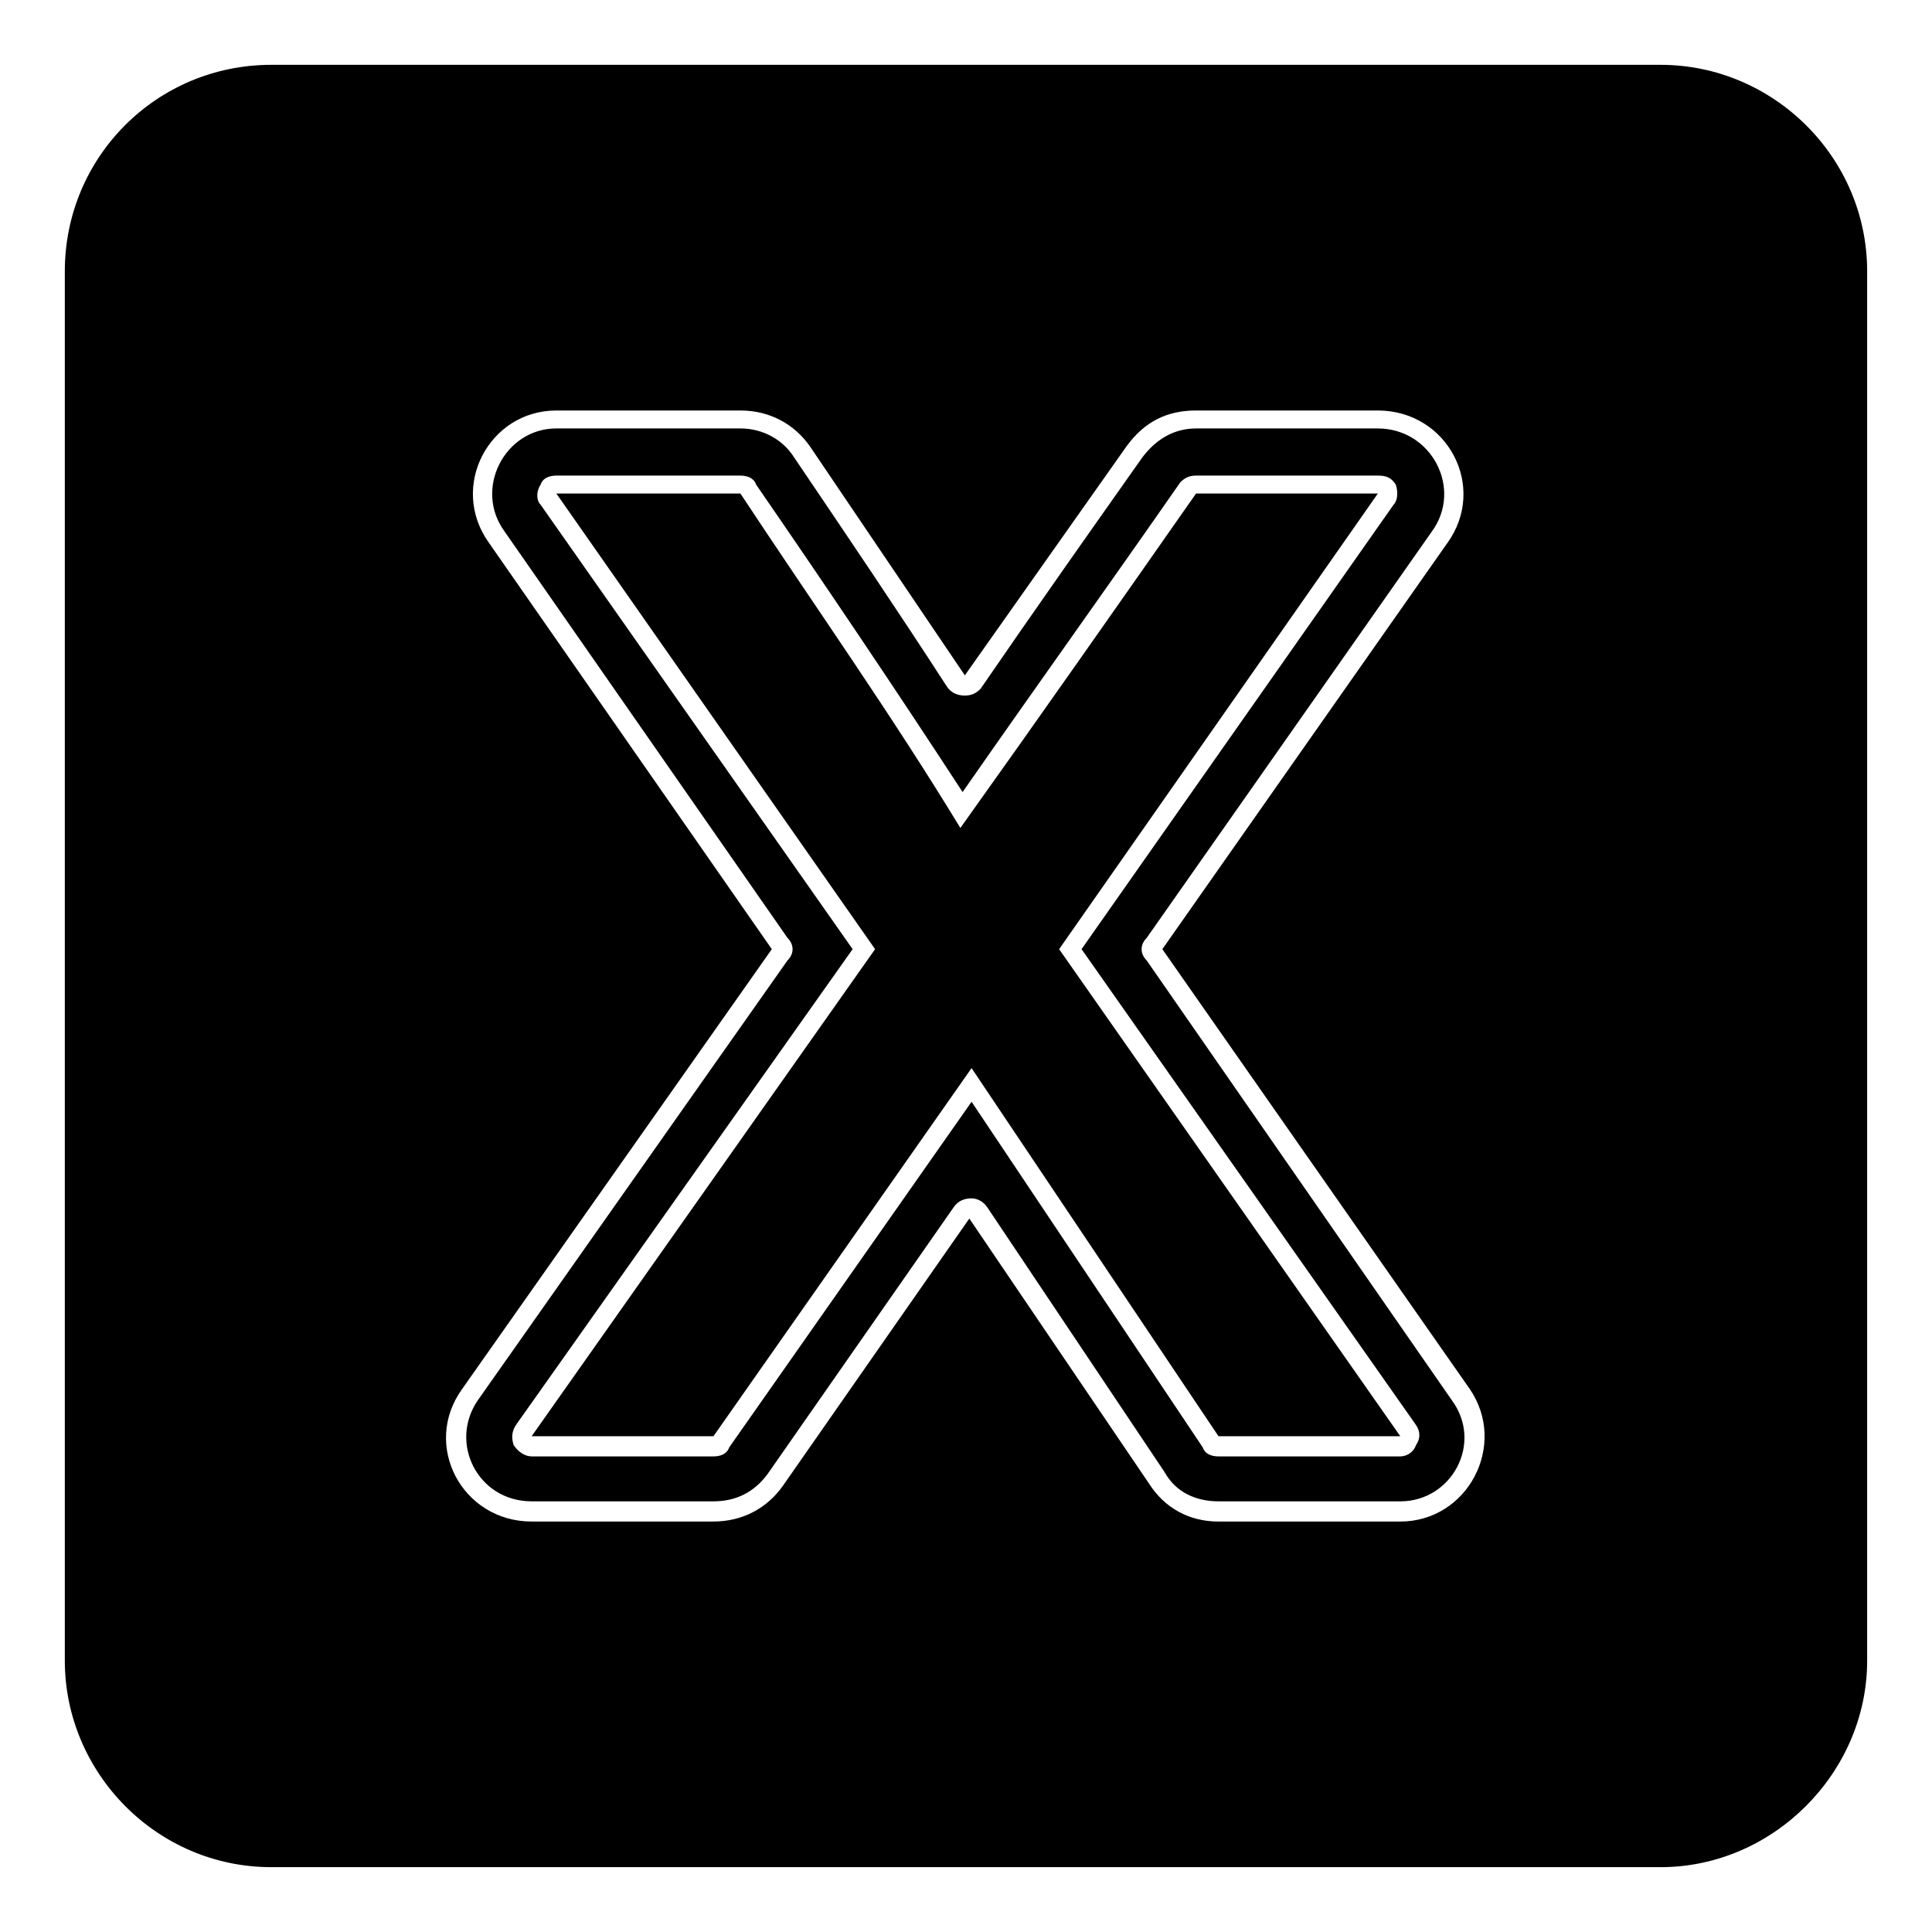
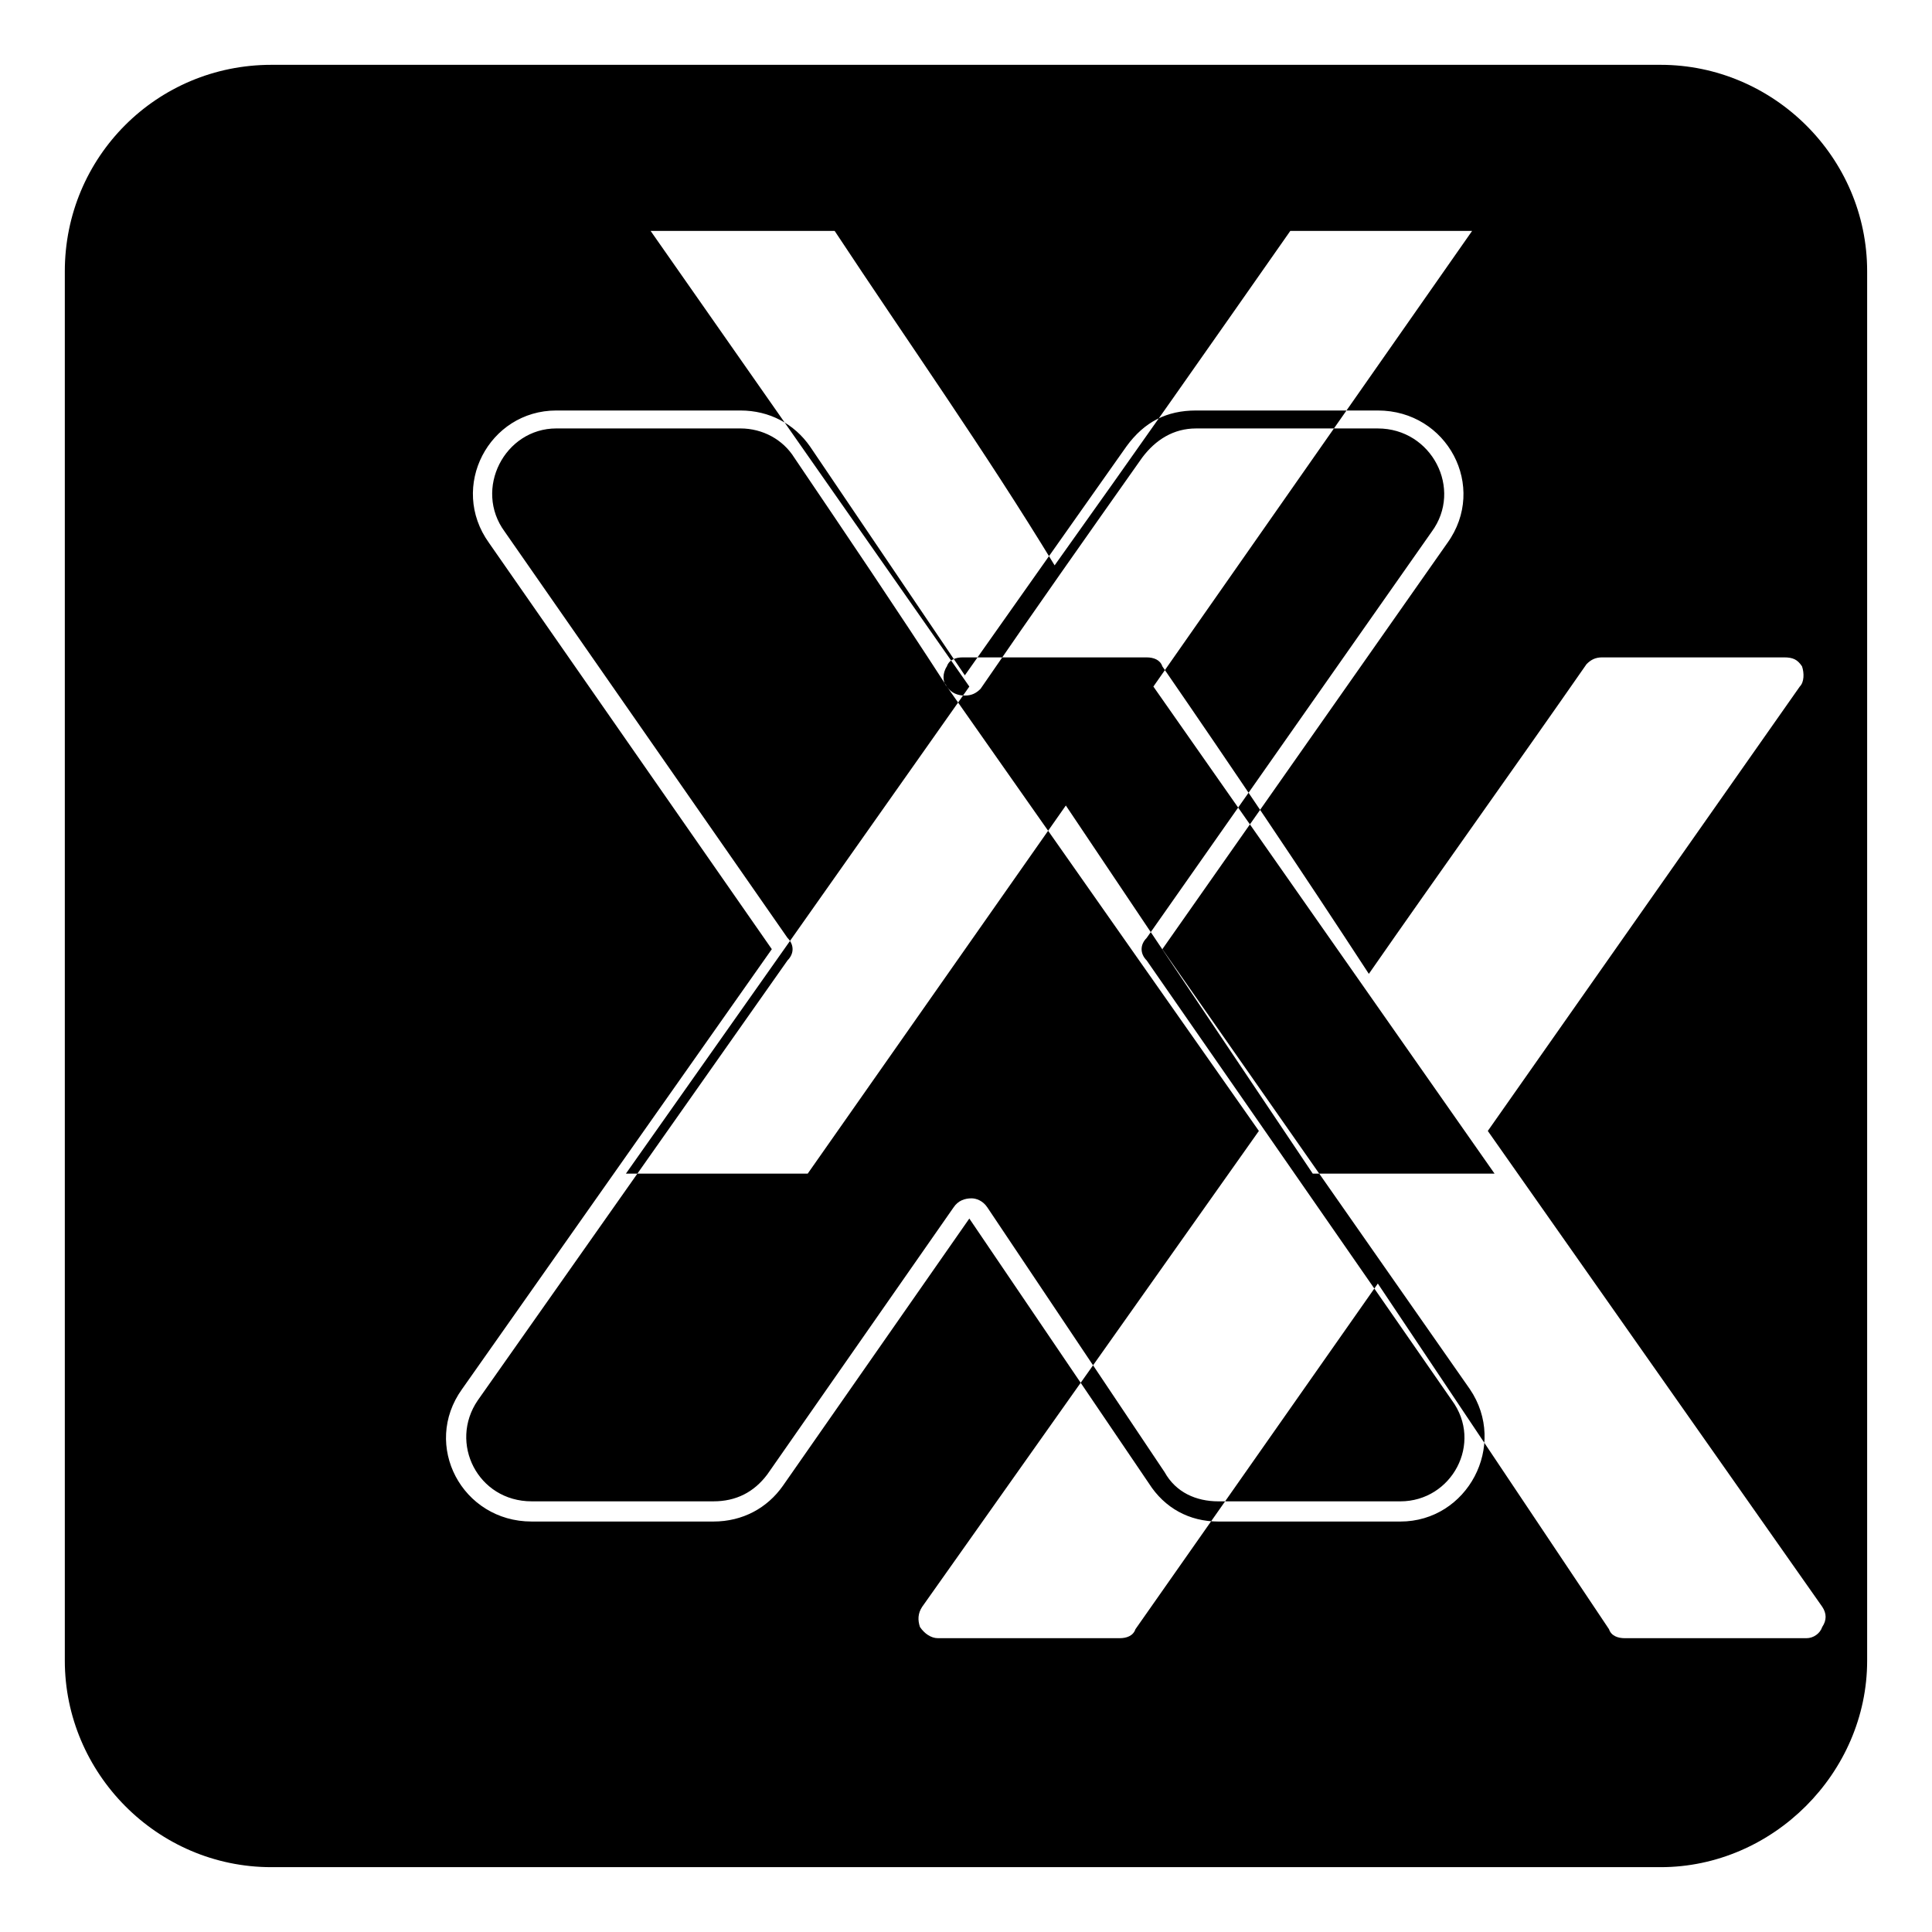
<svg xmlns="http://www.w3.org/2000/svg" fill="#000000" width="800px" height="800px" version="1.1" viewBox="144 144 512 512">
-   <path d="m215.9 161.18h368.19c29.742 0 54.723 24.387 54.723 54.723v368.19c0 29.742-24.98 54.723-54.723 54.723h-368.19c-30.336 0-54.723-24.98-54.723-54.723v-368.19c0-30.336 24.387-54.723 54.723-54.723zm132.64 234.36-74.945-107.66c-10.707-14.871 0-35.094 17.844-35.094h48.773c7.734 0 14.277 3.57 18.438 9.516 13.68 20.223 27.363 40.449 41.043 60.672 14.277-20.223 28.551-40.449 42.828-60.672 4.758-6.543 10.707-9.516 18.438-9.516h48.18c18.438 0 29.145 20.223 18.438 35.094l-75.543 107.66 81.488 116.59c10.113 14.871-0.594 35.094-18.438 35.094h-48.18c-7.734 0-14.277-3.57-18.438-10.113l-47.586-70.188-49.371 70.781c-4.164 5.949-10.707 9.516-18.438 9.516h-48.18c-18.438 0-29.145-20.223-18.438-35.094l82.086-116.59zm46.395-69.594c-13.086-20.223-26.766-40.449-40.449-60.672-2.973-4.758-8.328-7.734-14.277-7.734h-48.773c-13.68 0-22.008 16.059-13.68 27.363l74.945 107.66c1.785 1.785 1.785 4.164 0 5.949l-82.086 116.59c-7.734 11.301 0 26.766 14.277 26.766h48.18c5.949 0 10.707-2.379 14.277-7.137l49.371-70.781c1.191-1.785 2.973-2.379 4.758-2.379 1.191 0 2.973 0.594 4.164 2.379l46.992 70.188c2.973 5.352 8.328 7.734 14.277 7.734h48.18c13.68 0 22.008-15.465 13.68-26.766l-80.895-116.59c-1.785-1.785-1.785-4.164 0-5.949l75.543-107.66c8.328-11.301 0-27.363-14.277-27.363h-48.18c-5.949 0-10.707 2.973-14.277 7.734-14.277 20.223-28.551 40.449-42.828 61.266-1.191 1.191-2.379 1.785-4.164 1.785-1.785 0-3.57-0.594-4.758-2.379zm-24.98 69.594-82.68-117.77c-1.191-1.191-1.191-3.57 0-5.352 0.594-1.785 2.379-2.379 4.164-2.379h48.773c1.785 0 3.57 0.594 4.164 2.379 18.438 26.766 36.879 54.129 54.723 81.488 19.035-27.363 38.664-54.723 57.695-82.086 1.191-1.191 2.379-1.785 4.164-1.785h48.18c2.379 0 3.57 0.594 4.758 2.379 0.594 1.785 0.594 4.164-0.594 5.352l-82.68 117.77 88.629 126.1c1.191 1.785 1.191 3.57 0 5.352-0.594 1.785-2.379 2.973-4.164 2.973h-48.18c-1.785 0-3.57-0.594-4.164-2.379l-61.266-91.602-64.238 91.602c-0.594 1.785-2.379 2.379-4.164 2.379h-48.18c-1.785 0-3.57-1.191-4.758-2.973-0.594-1.785-0.594-3.57 0.594-5.352l89.223-126.1zm-85.059 129.07h48.18l68.402-97.551 65.43 97.551h48.18l-90.41-129.07 84.465-120.75h-48.18c-20.82 29.742-41.637 59.48-62.457 88.629-18.438-30.336-38.664-58.887-58.293-88.629h-48.773l84.465 120.75z" fill-rule="evenodd" />
+   <path d="m215.9 161.18h368.19c29.742 0 54.723 24.387 54.723 54.723v368.19c0 29.742-24.98 54.723-54.723 54.723h-368.19c-30.336 0-54.723-24.98-54.723-54.723v-368.19c0-30.336 24.387-54.723 54.723-54.723zm132.64 234.36-74.945-107.66c-10.707-14.871 0-35.094 17.844-35.094h48.773c7.734 0 14.277 3.57 18.438 9.516 13.68 20.223 27.363 40.449 41.043 60.672 14.277-20.223 28.551-40.449 42.828-60.672 4.758-6.543 10.707-9.516 18.438-9.516h48.18c18.438 0 29.145 20.223 18.438 35.094l-75.543 107.66 81.488 116.59c10.113 14.871-0.594 35.094-18.438 35.094h-48.18c-7.734 0-14.277-3.57-18.438-10.113l-47.586-70.188-49.371 70.781c-4.164 5.949-10.707 9.516-18.438 9.516h-48.18c-18.438 0-29.145-20.223-18.438-35.094l82.086-116.59zm46.395-69.594c-13.086-20.223-26.766-40.449-40.449-60.672-2.973-4.758-8.328-7.734-14.277-7.734h-48.773c-13.68 0-22.008 16.059-13.68 27.363l74.945 107.66c1.785 1.785 1.785 4.164 0 5.949l-82.086 116.59c-7.734 11.301 0 26.766 14.277 26.766h48.18c5.949 0 10.707-2.379 14.277-7.137l49.371-70.781c1.191-1.785 2.973-2.379 4.758-2.379 1.191 0 2.973 0.594 4.164 2.379l46.992 70.188c2.973 5.352 8.328 7.734 14.277 7.734h48.18c13.68 0 22.008-15.465 13.68-26.766l-80.895-116.59c-1.785-1.785-1.785-4.164 0-5.949l75.543-107.66c8.328-11.301 0-27.363-14.277-27.363h-48.18c-5.949 0-10.707 2.973-14.277 7.734-14.277 20.223-28.551 40.449-42.828 61.266-1.191 1.191-2.379 1.785-4.164 1.785-1.785 0-3.57-0.594-4.758-2.379zc-1.191-1.191-1.191-3.57 0-5.352 0.594-1.785 2.379-2.379 4.164-2.379h48.773c1.785 0 3.57 0.594 4.164 2.379 18.438 26.766 36.879 54.129 54.723 81.488 19.035-27.363 38.664-54.723 57.695-82.086 1.191-1.191 2.379-1.785 4.164-1.785h48.18c2.379 0 3.57 0.594 4.758 2.379 0.594 1.785 0.594 4.164-0.594 5.352l-82.68 117.77 88.629 126.1c1.191 1.785 1.191 3.57 0 5.352-0.594 1.785-2.379 2.973-4.164 2.973h-48.18c-1.785 0-3.57-0.594-4.164-2.379l-61.266-91.602-64.238 91.602c-0.594 1.785-2.379 2.379-4.164 2.379h-48.18c-1.785 0-3.57-1.191-4.758-2.973-0.594-1.785-0.594-3.57 0.594-5.352l89.223-126.1zm-85.059 129.07h48.18l68.402-97.551 65.43 97.551h48.18l-90.41-129.07 84.465-120.75h-48.18c-20.82 29.742-41.637 59.48-62.457 88.629-18.438-30.336-38.664-58.887-58.293-88.629h-48.773l84.465 120.75z" fill-rule="evenodd" />
</svg>